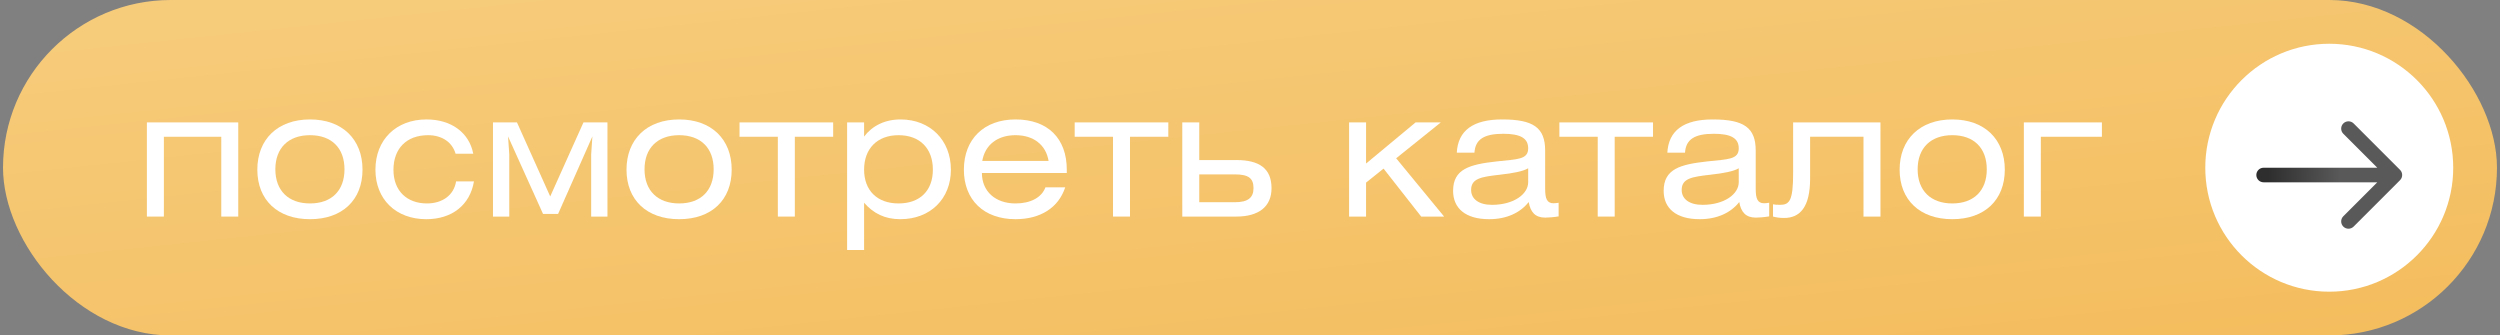
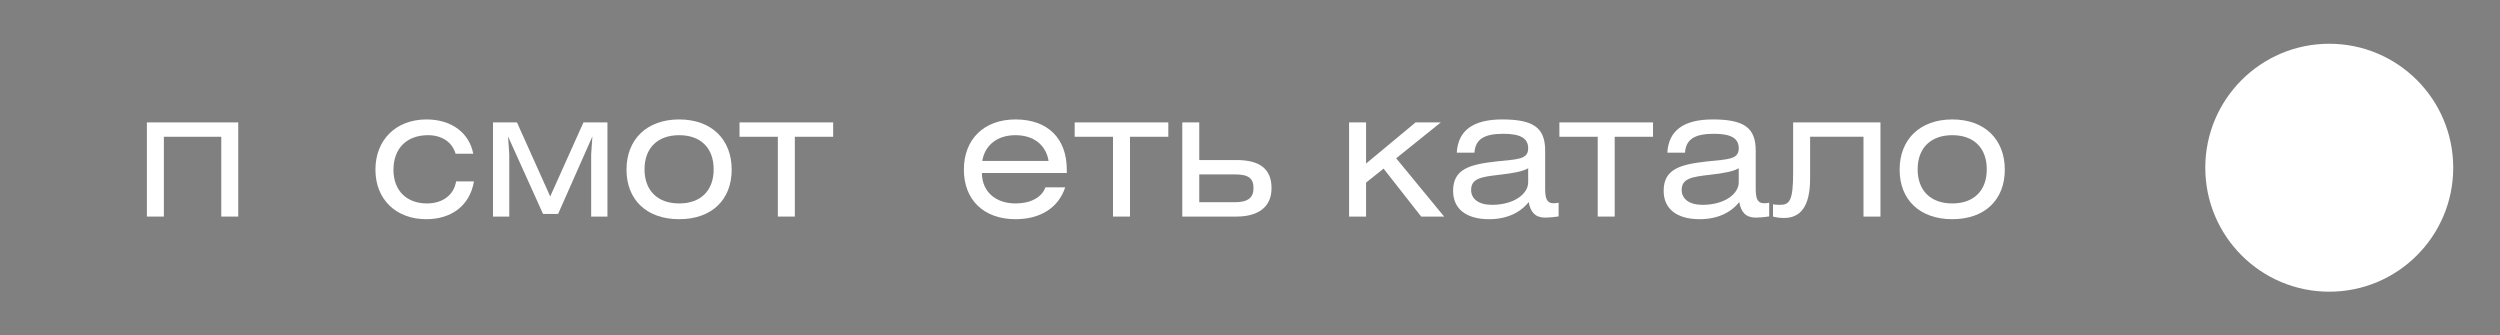
<svg xmlns="http://www.w3.org/2000/svg" width="395" height="53" viewBox="0 0 395 53" fill="none">
  <rect x="0" y="0" width="395" height="53" fill="#808080" stroke="none" />
-   <rect x="0.478" width="394.043" height="53" rx="26.5" fill="url(#paint0_linear_121_661)" />
  <path d="M23.209 19.341V34.218H25.891V21.608H34.961V34.218H37.643V19.341H23.209Z" fill="url(#paint1_linear_121_661)" />
-   <path d="M48.981 18.871C43.866 18.871 40.658 22.023 40.658 26.807C40.658 31.591 43.866 34.632 48.981 34.632C54.097 34.632 57.277 31.591 57.277 26.807C57.277 22.023 54.097 18.871 48.981 18.871ZM48.981 21.359C52.383 21.359 54.429 23.378 54.429 26.752C54.429 30.125 52.383 32.144 48.981 32.144C45.58 32.144 43.506 30.125 43.506 26.752C43.506 23.378 45.58 21.359 48.981 21.359Z" fill="url(#paint2_linear_121_661)" />
-   <path d="M74.775 24.29C74.139 20.972 71.319 18.871 67.392 18.871C62.581 18.871 59.318 22.078 59.318 26.807C59.318 31.535 62.608 34.632 67.337 34.632C71.402 34.632 74.25 32.42 74.886 28.66H72.065C71.706 30.844 69.909 32.144 67.448 32.144C64.323 32.144 62.166 30.18 62.166 26.834C62.166 23.461 64.24 21.359 67.641 21.359C69.826 21.359 71.457 22.465 71.983 24.29H74.775Z" fill="url(#paint3_linear_121_661)" />
+   <path d="M74.775 24.29C74.139 20.972 71.319 18.871 67.392 18.871C62.581 18.871 59.318 22.078 59.318 26.807C59.318 31.535 62.608 34.632 67.337 34.632C71.402 34.632 74.25 32.42 74.886 28.66H72.065C71.706 30.844 69.909 32.144 67.448 32.144C64.323 32.144 62.166 30.18 62.166 26.834C62.166 23.461 64.24 21.359 67.641 21.359C69.826 21.359 71.457 22.465 71.983 24.29H74.775" fill="url(#paint3_linear_121_661)" />
  <path d="M77.892 19.341V34.218H80.464V24.373L80.27 21.553L85.801 33.803H88.179L93.599 21.553L93.405 24.373V34.218H95.977V19.341H92.188L86.934 31.038L81.681 19.341H77.892Z" fill="url(#paint4_linear_121_661)" />
  <path d="M107.31 18.871C102.194 18.871 98.987 22.023 98.987 26.807C98.987 31.591 102.194 34.632 107.31 34.632C112.426 34.632 115.606 31.591 115.606 26.807C115.606 22.023 112.426 18.871 107.31 18.871ZM107.31 21.359C110.711 21.359 112.758 23.378 112.758 26.752C112.758 30.125 110.711 32.144 107.31 32.144C103.909 32.144 101.835 30.125 101.835 26.752C101.835 23.378 103.909 21.359 107.31 21.359Z" fill="url(#paint5_linear_121_661)" />
  <path d="M116.845 19.341V21.608H122.9V34.218H125.583V21.608H131.639V19.341H116.845Z" fill="url(#paint6_linear_121_661)" />
-   <path d="M136.527 19.341H133.845V39.499H136.527V32.033C138.048 33.775 139.873 34.632 142.251 34.632C146.979 34.632 150.242 31.425 150.242 26.807C150.242 22.161 146.979 18.871 142.279 18.871C139.762 18.871 137.771 19.921 136.527 21.581V19.341ZM141.974 21.359C145.348 21.359 147.394 23.461 147.394 26.807C147.394 30.125 145.348 32.144 141.974 32.144C138.601 32.144 136.527 30.097 136.527 26.807C136.527 23.488 138.601 21.359 141.974 21.359Z" fill="url(#paint7_linear_121_661)" />
  <path d="M168.552 27.332V26.807C168.552 21.857 165.538 18.871 160.45 18.871C155.473 18.871 152.293 21.995 152.293 26.807C152.293 31.591 155.445 34.632 160.45 34.632C164.404 34.632 167.253 32.807 168.303 29.6H165.179C164.57 31.231 162.801 32.144 160.45 32.144C157.27 32.144 155.141 30.236 155.141 27.332H168.552ZM155.196 25.424C155.639 22.88 157.602 21.359 160.45 21.359C163.326 21.359 165.262 22.908 165.676 25.424H155.196Z" fill="url(#paint8_linear_121_661)" />
  <path d="M169.8 19.341V21.608H175.855V34.218H178.538V21.608H184.594V19.341H169.8Z" fill="url(#paint9_linear_121_661)" />
  <path d="M186.8 19.341V34.218H195.344C198.856 34.218 200.902 32.669 200.902 29.738C200.902 26.613 198.967 25.286 195.344 25.286H189.482V19.341H186.8ZM189.482 27.553H195.095C197.308 27.553 198.054 28.189 198.054 29.738C198.054 31.259 197.142 31.95 195.123 31.95H189.482V27.553Z" fill="url(#paint10_linear_121_661)" />
  <path d="M215.838 19.341H213.156V34.218H215.838V28.853L218.603 26.641L224.548 34.218H228.171L220.594 25.009L227.645 19.341H223.663L215.838 25.839V19.341Z" fill="url(#paint11_linear_121_661)" />
  <path d="M241.452 26.586V28.798C241.452 30.678 239.156 32.365 235.728 32.365C233.626 32.365 232.437 31.425 232.437 30.014C232.437 28.189 234.041 27.941 236.944 27.609C239.184 27.36 240.677 27.056 241.452 26.586ZM241.535 31.922C241.811 33.526 242.585 34.383 244.134 34.383C244.632 34.383 245.406 34.328 246.263 34.19V32.033C245.931 32.088 245.682 32.116 245.461 32.116C244.41 32.116 244.134 31.369 244.134 29.821V23.793C244.134 20.17 242.281 18.871 237.331 18.871C232.769 18.871 230.363 20.613 230.17 24.125H232.962C233.101 21.995 234.511 21.138 237.525 21.138C240.207 21.138 241.452 21.829 241.452 23.433C241.452 25.231 239.737 25.148 236.447 25.507C232.216 25.977 229.589 26.696 229.589 30.153C229.589 32.918 231.552 34.632 235.285 34.632C238.023 34.632 240.18 33.637 241.535 31.922Z" fill="url(#paint12_linear_121_661)" />
  <path d="M246.383 19.341V21.608H252.439V34.218H255.121V21.608H261.177V19.341H246.383Z" fill="url(#paint13_linear_121_661)" />
  <path d="M274.721 26.586V28.798C274.721 30.678 272.425 32.365 268.997 32.365C266.895 32.365 265.706 31.425 265.706 30.014C265.706 28.189 267.31 27.941 270.213 27.609C272.453 27.36 273.946 27.056 274.721 26.586ZM274.804 31.922C275.08 33.526 275.854 34.383 277.403 34.383C277.901 34.383 278.675 34.328 279.532 34.19V32.033C279.2 32.088 278.951 32.116 278.73 32.116C277.679 32.116 277.403 31.369 277.403 29.821V23.793C277.403 20.17 275.55 18.871 270.6 18.871C266.038 18.871 263.632 20.613 263.439 24.125H266.231C266.37 21.995 267.78 21.138 270.794 21.138C273.476 21.138 274.721 21.829 274.721 23.433C274.721 25.231 273.006 25.148 269.716 25.507C265.485 25.977 262.858 26.696 262.858 30.153C262.858 32.918 264.821 34.632 268.554 34.632C271.292 34.632 273.449 33.637 274.804 31.922Z" fill="url(#paint14_linear_121_661)" />
  <path d="M283.315 19.341V27.36C283.315 31.729 282.734 32.365 281.241 32.365C280.771 32.365 280.384 32.337 280.135 32.282V34.218C280.55 34.328 281.131 34.439 281.877 34.439C284.421 34.439 285.997 32.697 285.997 28.217V21.608H294.431V34.218H297.113V19.341H283.315Z" fill="url(#paint15_linear_121_661)" />
  <path d="M308.463 18.871C303.348 18.871 300.14 22.023 300.14 26.807C300.14 31.591 303.348 34.632 308.463 34.632C313.579 34.632 316.759 31.591 316.759 26.807C316.759 22.023 313.579 18.871 308.463 18.871ZM308.463 21.359C311.865 21.359 313.911 23.378 313.911 26.752C313.911 30.125 311.865 32.144 308.463 32.144C305.062 32.144 302.988 30.125 302.988 26.752C302.988 23.378 305.062 21.359 308.463 21.359Z" fill="url(#paint16_linear_121_661)" />
-   <path d="M319.768 19.341V34.218H322.45V21.608H332.101V19.341H319.768Z" fill="url(#paint17_linear_121_661)" />
  <circle cx="368.022" cy="26.5" r="19.587" fill="white" />
-   <path d="M357.652 26.5C357.016 26.5 356.5 27.016 356.5 27.652C356.5 28.289 357.016 28.805 357.652 28.805L357.652 26.5ZM379.206 28.467C379.656 28.017 379.656 27.288 379.206 26.838L371.874 19.505C371.424 19.055 370.694 19.055 370.244 19.505C369.794 19.955 369.794 20.685 370.244 21.135L376.762 27.652L370.244 34.17C369.794 34.62 369.794 35.349 370.244 35.799C370.694 36.249 371.424 36.249 371.874 35.799L379.206 28.467ZM357.652 28.805L378.391 28.805L378.391 26.5L357.652 26.5L357.652 28.805Z" fill="url(#paint18_linear_121_661)" />
  <defs>
    <linearGradient id="paint0_linear_121_661" x1="57.677" y1="-5.95814e-08" x2="66.728" y2="85.142" gradientUnits="userSpaceOnUse">
      <stop stop-color="#F6CB7A" />
      <stop offset="1" stop-color="#F4BD5E" />
    </linearGradient>
    <linearGradient id="paint1_linear_121_661" x1="31.927" y1="18.27" x2="205.134" y2="19.527" gradientUnits="userSpaceOnUse">
      <stop stop-color="white" />
      <stop offset="1" stop-color="white" />
    </linearGradient>
    <linearGradient id="paint2_linear_121_661" x1="31.927" y1="18.27" x2="205.134" y2="19.527" gradientUnits="userSpaceOnUse">
      <stop stop-color="white" />
      <stop offset="1" stop-color="white" />
    </linearGradient>
    <linearGradient id="paint3_linear_121_661" x1="31.927" y1="18.27" x2="205.134" y2="19.527" gradientUnits="userSpaceOnUse">
      <stop stop-color="white" />
      <stop offset="1" stop-color="white" />
    </linearGradient>
    <linearGradient id="paint4_linear_121_661" x1="31.927" y1="18.27" x2="205.134" y2="19.527" gradientUnits="userSpaceOnUse">
      <stop stop-color="white" />
      <stop offset="1" stop-color="white" />
    </linearGradient>
    <linearGradient id="paint5_linear_121_661" x1="31.927" y1="18.27" x2="205.134" y2="19.527" gradientUnits="userSpaceOnUse">
      <stop stop-color="white" />
      <stop offset="1" stop-color="white" />
    </linearGradient>
    <linearGradient id="paint6_linear_121_661" x1="31.927" y1="18.27" x2="205.134" y2="19.527" gradientUnits="userSpaceOnUse">
      <stop stop-color="white" />
      <stop offset="1" stop-color="white" />
    </linearGradient>
    <linearGradient id="paint7_linear_121_661" x1="31.927" y1="18.27" x2="205.134" y2="19.527" gradientUnits="userSpaceOnUse">
      <stop stop-color="white" />
      <stop offset="1" stop-color="white" />
    </linearGradient>
    <linearGradient id="paint8_linear_121_661" x1="31.927" y1="18.27" x2="205.134" y2="19.527" gradientUnits="userSpaceOnUse">
      <stop stop-color="white" />
      <stop offset="1" stop-color="white" />
    </linearGradient>
    <linearGradient id="paint9_linear_121_661" x1="31.927" y1="18.27" x2="205.134" y2="19.527" gradientUnits="userSpaceOnUse">
      <stop stop-color="white" />
      <stop offset="1" stop-color="white" />
    </linearGradient>
    <linearGradient id="paint10_linear_121_661" x1="31.927" y1="18.27" x2="205.134" y2="19.527" gradientUnits="userSpaceOnUse">
      <stop stop-color="white" />
      <stop offset="1" stop-color="white" />
    </linearGradient>
    <linearGradient id="paint11_linear_121_661" x1="31.927" y1="18.27" x2="205.134" y2="19.527" gradientUnits="userSpaceOnUse">
      <stop stop-color="white" />
      <stop offset="1" stop-color="white" />
    </linearGradient>
    <linearGradient id="paint12_linear_121_661" x1="31.927" y1="18.27" x2="205.134" y2="19.527" gradientUnits="userSpaceOnUse">
      <stop stop-color="white" />
      <stop offset="1" stop-color="white" />
    </linearGradient>
    <linearGradient id="paint13_linear_121_661" x1="31.927" y1="18.27" x2="205.134" y2="19.527" gradientUnits="userSpaceOnUse">
      <stop stop-color="white" />
      <stop offset="1" stop-color="white" />
    </linearGradient>
    <linearGradient id="paint14_linear_121_661" x1="31.927" y1="18.27" x2="205.134" y2="19.527" gradientUnits="userSpaceOnUse">
      <stop stop-color="white" />
      <stop offset="1" stop-color="white" />
    </linearGradient>
    <linearGradient id="paint15_linear_121_661" x1="31.927" y1="18.27" x2="205.134" y2="19.527" gradientUnits="userSpaceOnUse">
      <stop stop-color="white" />
      <stop offset="1" stop-color="white" />
    </linearGradient>
    <linearGradient id="paint16_linear_121_661" x1="31.927" y1="18.27" x2="205.134" y2="19.527" gradientUnits="userSpaceOnUse">
      <stop stop-color="white" />
      <stop offset="1" stop-color="white" />
    </linearGradient>
    <linearGradient id="paint17_linear_121_661" x1="31.927" y1="18.27" x2="205.134" y2="19.527" gradientUnits="userSpaceOnUse">
      <stop stop-color="white" />
      <stop offset="1" stop-color="white" />
    </linearGradient>
    <linearGradient id="paint18_linear_121_661" x1="358.356" y1="28.009" x2="369.733" y2="28.147" gradientUnits="userSpaceOnUse">
      <stop stop-color="#2E2E2E" />
      <stop offset="1" stop-color="#595959" />
    </linearGradient>
  </defs>
</svg>